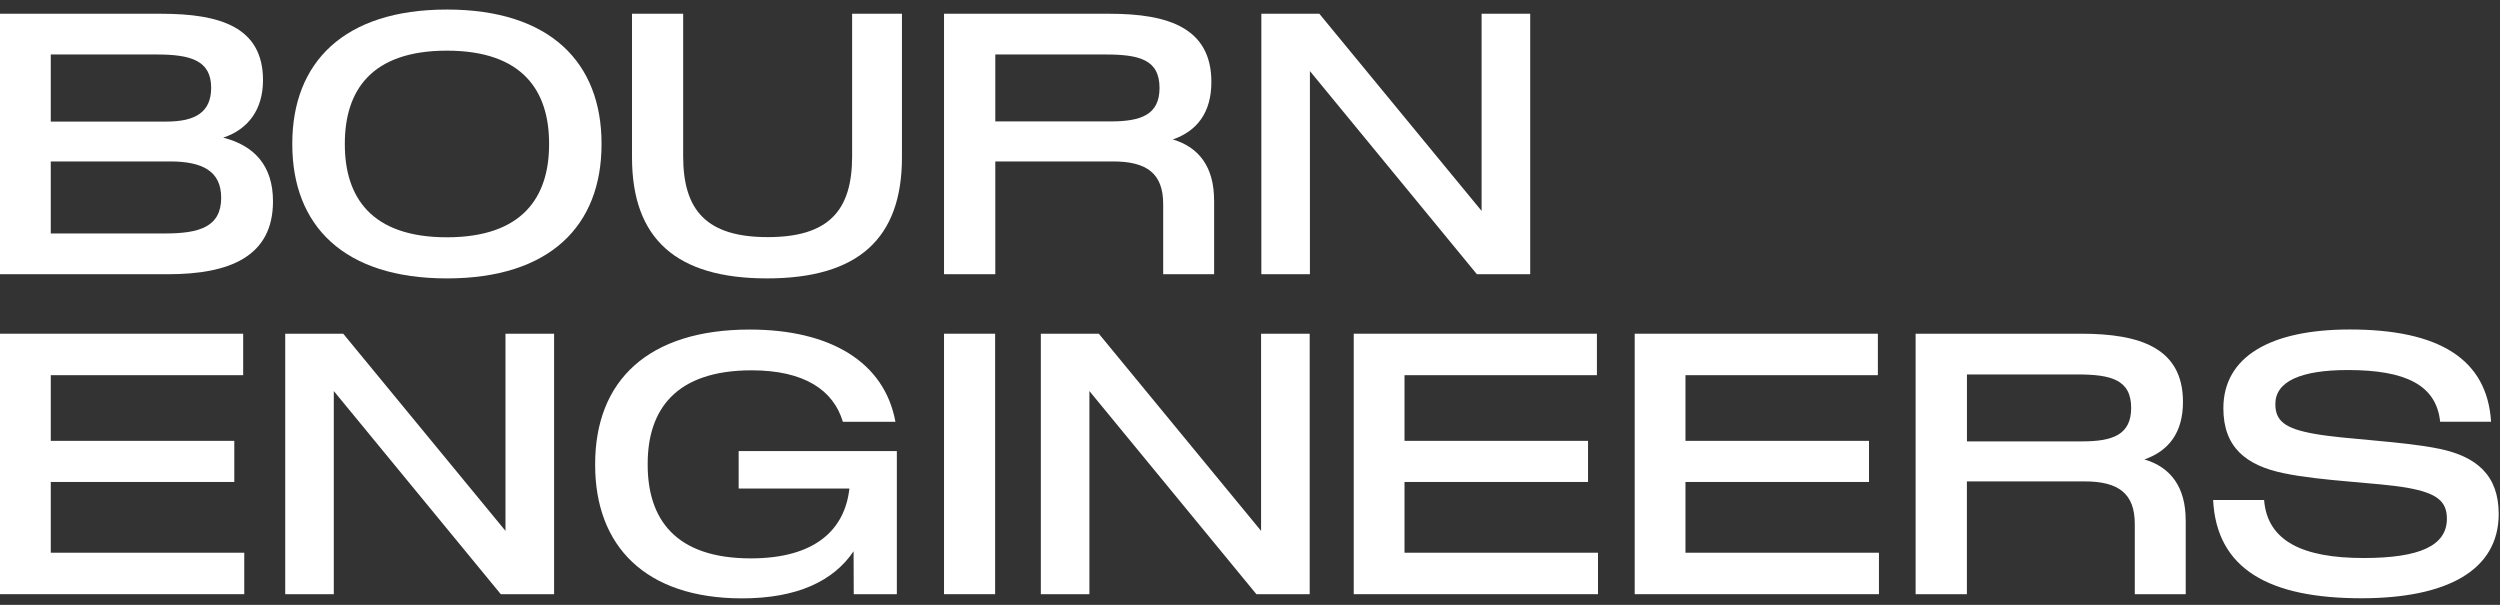
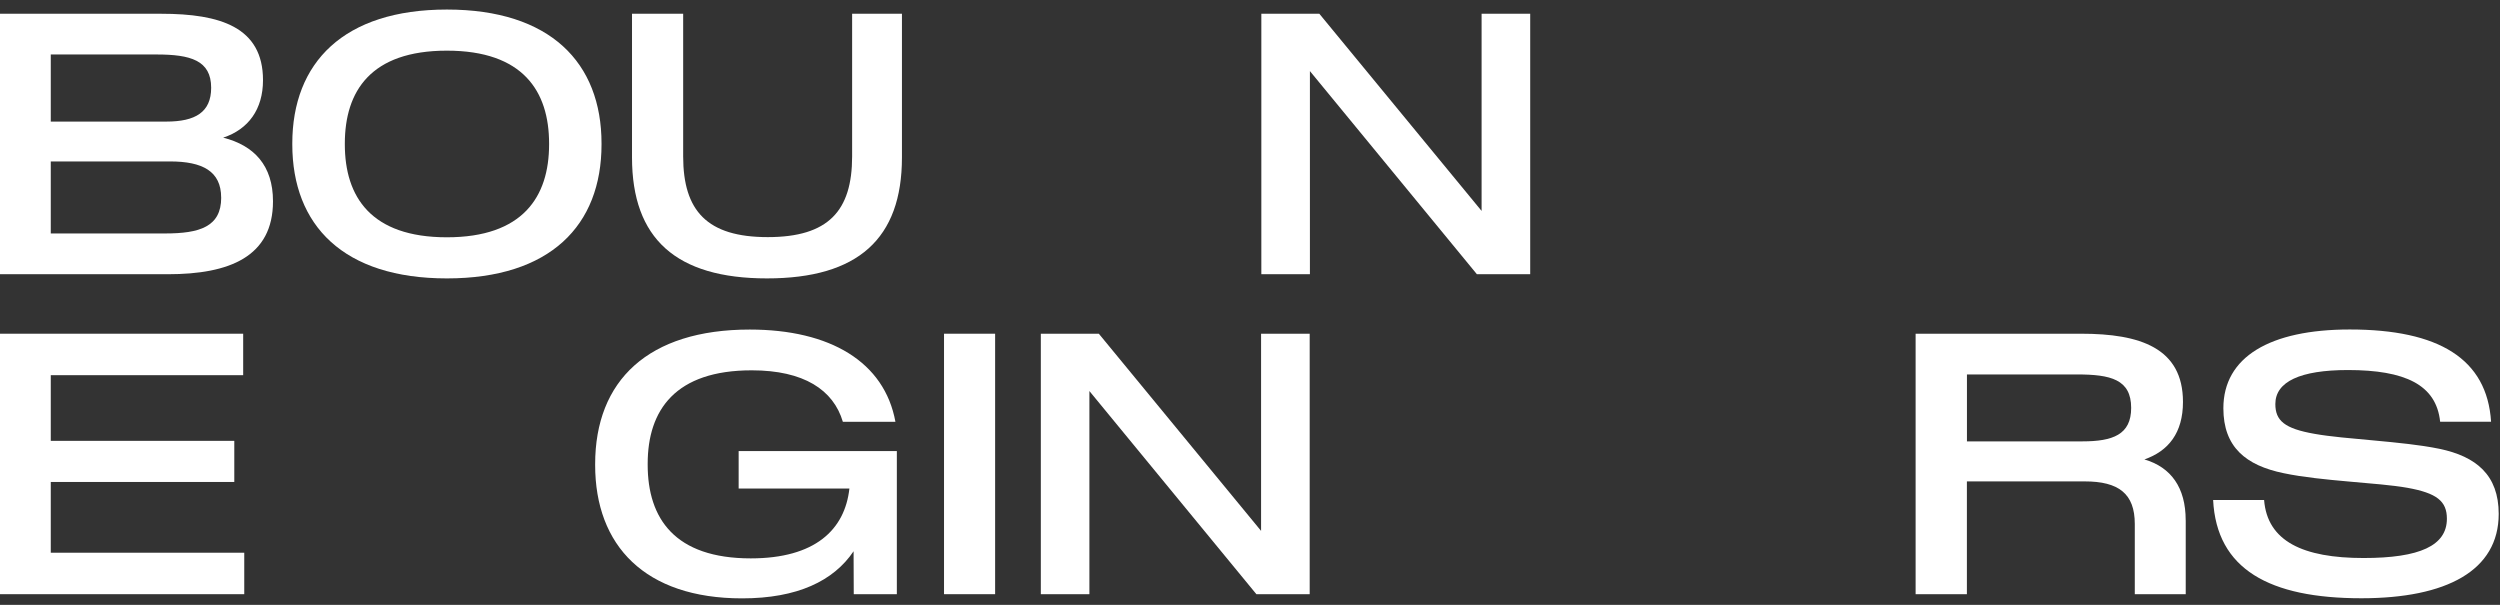
<svg xmlns="http://www.w3.org/2000/svg" width="248" height="60" viewBox="0 0 248 60" fill="none">
  <rect x="0" y="0" width="248" height="60" fill="#333333" stroke="none" />
  <g id="Group 1385">
    <path id="Vector" d="M27.081 19.969C27.081 25.471 22.751 27.203 16.672 27.203H0V1.365H16.005C21.832 1.365 26.09 2.682 26.09 7.953C26.09 10.838 24.645 12.826 22.14 13.655C25.205 14.429 27.081 16.417 27.081 19.969ZM5.036 5.405V12.061H16.509C19.361 12.061 20.947 11.142 20.947 8.705C20.947 5.982 18.891 5.405 15.535 5.405H5.036ZM21.939 19.606C21.939 16.99 20.1 16.015 16.869 16.015H5.036V23.159H16.386C19.78 23.159 21.943 22.509 21.943 19.606H21.939Z" fill="white" />
    <path id="Vector_2" d="M28.996 14.319V14.246C28.996 6.201 34.1 0.947 44.334 0.947C54.568 0.947 59.672 6.196 59.672 14.246V14.319C59.672 22.364 54.585 27.618 44.334 27.618C34.083 27.618 28.996 22.368 28.996 14.319ZM54.47 14.319V14.246C54.47 9.031 51.871 5.025 44.33 5.025C36.789 5.025 34.207 9.031 34.207 14.246V14.319C34.207 19.534 36.806 23.539 44.33 23.539C51.854 23.539 54.47 19.534 54.47 14.319Z" fill="white" />
    <path id="Vector_3" d="M67.77 1.365V15.511C67.77 20.923 70.151 23.522 76.161 23.522C82.172 23.522 84.531 20.923 84.531 15.511V1.365H89.473V15.618C89.473 23.684 85.108 27.617 76.084 27.617C67.06 27.617 62.695 23.667 62.695 15.618V1.365H67.765H67.77Z" fill="white" />
-     <path id="Vector_4" d="M120.441 19.858V27.203H115.388V20.239C115.388 17.225 113.781 16.015 110.425 16.015H98.734V27.203H93.647V1.365H110.083C115.876 1.365 120.168 2.755 120.168 8.132C120.168 11.197 118.723 13.006 116.342 13.835C118.975 14.609 120.437 16.614 120.437 19.863L120.441 19.858ZM115.025 8.727C115.025 5.892 112.986 5.405 109.647 5.405H98.734V12.044H110.19C113.204 12.044 115.025 11.377 115.025 8.722V8.727Z" fill="white" />
    <path id="Vector_5" d="M151.796 1.365V27.203H146.508L129.943 7.051V27.203H125.125V1.365H130.879L146.974 20.923V1.365H151.792H151.796Z" fill="white" />
    <path id="Vector_6" d="M24.23 54.83V58.943H0V33.105H24.123V37.218H5.036V43.733H23.242V47.811H5.036V54.83H24.234H24.23Z" fill="white" />
-     <path id="Vector_7" d="M54.966 33.105V58.943H49.678L33.113 38.791V58.943H28.295V33.105H34.049L50.144 52.663V33.105H54.962H54.966Z" fill="white" />
    <path id="Vector_8" d="M88.967 44.743V58.944H84.692L84.675 54.686C82.692 57.627 79.101 59.358 73.616 59.358C63.981 59.358 59.039 54.126 59.039 46.132V46.042C59.039 37.745 64.306 32.692 74.373 32.692C82.35 32.692 87.74 35.902 88.826 41.84H83.611C82.675 38.681 79.751 36.736 74.57 36.736C67.012 36.736 64.25 40.652 64.25 46.008V46.098C64.25 51.459 66.956 55.391 74.48 55.391C80.849 55.391 83.808 52.557 84.261 48.462H73.274V44.747H88.972L88.967 44.743Z" fill="white" />
    <path id="Vector_9" d="M98.716 33.105V58.943H93.647V33.105H98.716Z" fill="white" />
    <path id="Vector_10" d="M129.921 33.105V58.943H124.633L108.068 38.791V58.943H103.25V33.105H109.004L125.099 52.663V33.105H129.917H129.921Z" fill="white" />
-     <path id="Vector_11" d="M158.521 54.83V58.943H134.291V33.105H158.414V37.218H139.327V43.733H157.533V47.811H139.327V54.83H158.525H158.521Z" fill="white" />
-     <path id="Vector_12" d="M186.392 54.83V58.943H162.162V33.105H186.285V37.218H167.198V43.733H185.405V47.811H167.198V54.83H186.396H186.392Z" fill="white" />
    <path id="Vector_13" d="M216.824 51.599V58.943H211.771V51.979C211.771 48.965 210.164 47.755 206.808 47.755H195.116V58.943H190.029V33.105H206.466C212.259 33.105 216.551 34.495 216.551 39.873C216.551 42.942 215.106 44.746 212.725 45.575C215.358 46.349 216.82 48.354 216.82 51.603L216.824 51.599ZM211.412 40.467C211.412 37.633 209.373 37.145 206.034 37.145H195.121V43.784H206.577C209.591 43.784 211.412 43.117 211.412 40.462V40.467Z" fill="white" />
    <path id="Vector_14" d="M219.545 49.601H224.598C224.923 53.696 228.458 55.355 234.469 55.355C240.043 55.355 242.732 54.128 242.732 51.456C242.732 49.708 241.723 48.912 238.799 48.387C235.858 47.865 230.318 47.737 226.548 46.942C222.777 46.168 220.558 44.343 220.558 40.499C220.558 35.412 225.175 32.685 233.097 32.685C241.92 32.685 246.721 35.592 247.114 41.833H242.061C241.681 38.153 238.56 36.708 232.913 36.708C228.185 36.708 225.714 37.862 225.714 40.081C225.714 41.722 226.616 42.517 229.613 43.039C232.609 43.582 238.291 43.761 241.971 44.518C245.635 45.275 247.871 47.117 247.871 50.977C247.871 56.607 242.694 59.347 234.247 59.347C225.137 59.347 219.883 56.479 219.541 49.588L219.545 49.601Z" fill="white" />
  </g>
</svg>